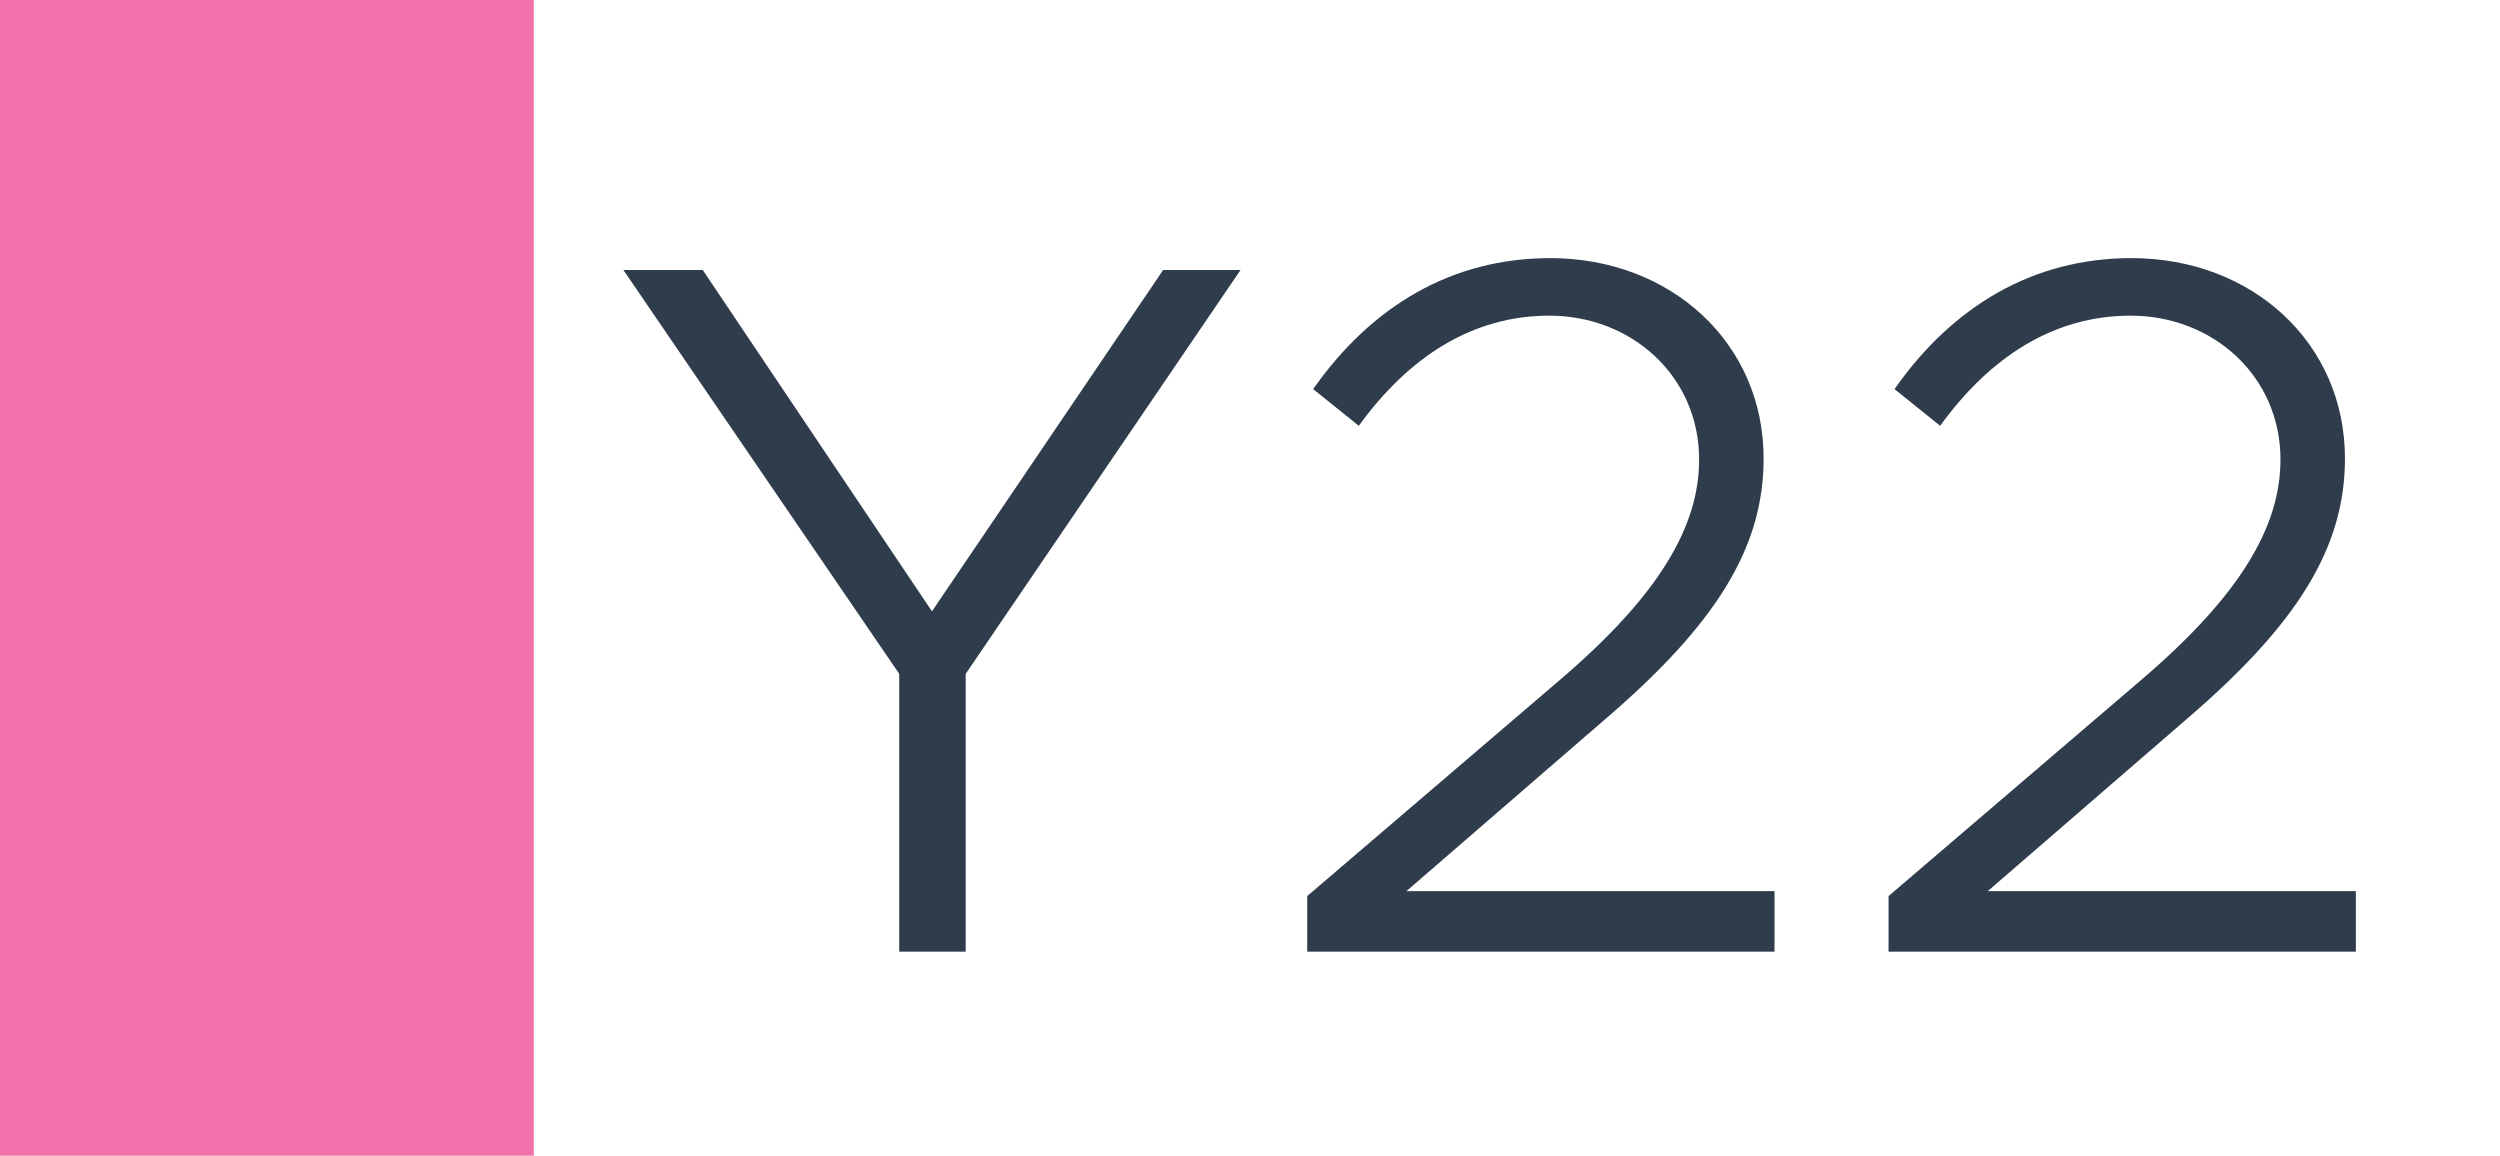
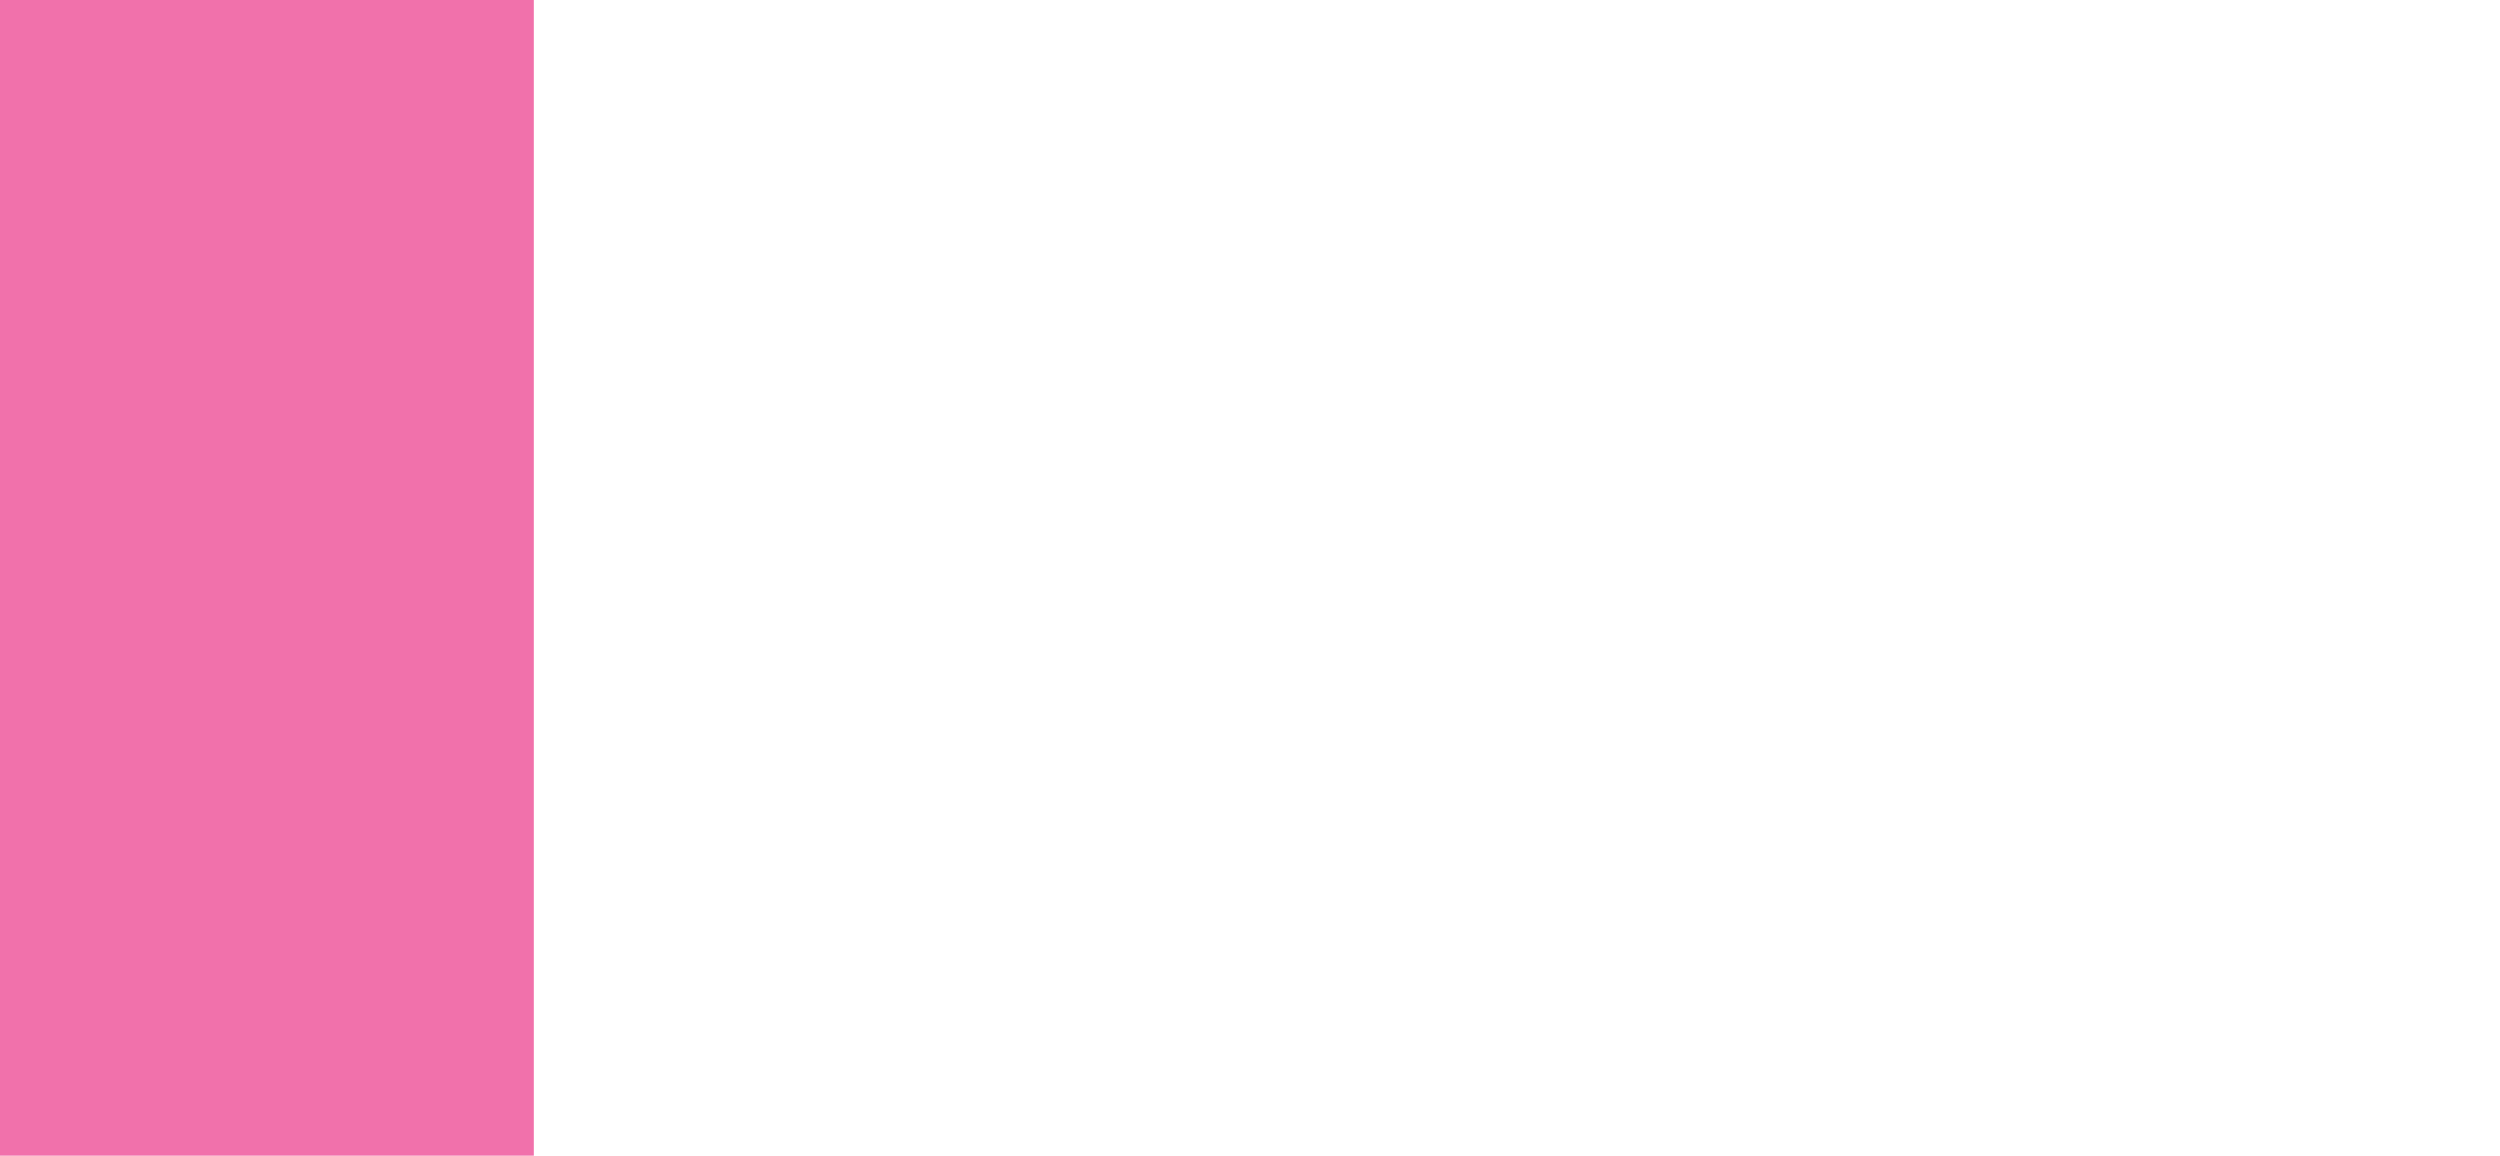
<svg xmlns="http://www.w3.org/2000/svg" width="1789" height="827" viewBox="0 0 1789 827" fill="none">
  <rect width="1789" height="827" fill="white" />
  <rect width="382" height="827" fill="#F171AB" />
-   <path d="M643.482 681V482.2L446.102 193.23H502.902L666.912 437.47L832.342 193.23H887.722L691.052 482.2V681H643.482ZM935.436 681V641.24L1117.2 485.75C1186.78 426.11 1215.89 377.12 1215.89 328.84C1215.89 269.2 1167.61 225.89 1108.68 225.89C1053.3 225.89 1007.86 255.71 972.356 304.7L939.696 278.43C981.586 218.79 1039.1 184.71 1109.39 184.71C1195.3 184.71 1262.04 245.06 1262.04 328.13C1262.04 392.03 1227.96 446.7 1148.44 514.86L1006.44 637.69H1269.85V681H935.436ZM1351.45 681V641.24L1533.21 485.75C1602.79 426.11 1631.9 377.12 1631.9 328.84C1631.9 269.2 1583.62 225.89 1524.69 225.89C1469.31 225.89 1423.87 255.71 1388.37 304.7L1355.71 278.43C1397.6 218.79 1455.11 184.71 1525.4 184.71C1611.31 184.71 1678.05 245.06 1678.05 328.13C1678.05 392.03 1643.97 446.7 1564.45 514.86L1422.45 637.69H1685.86V681H1351.45Z" fill="#2F3C4C" />
</svg>